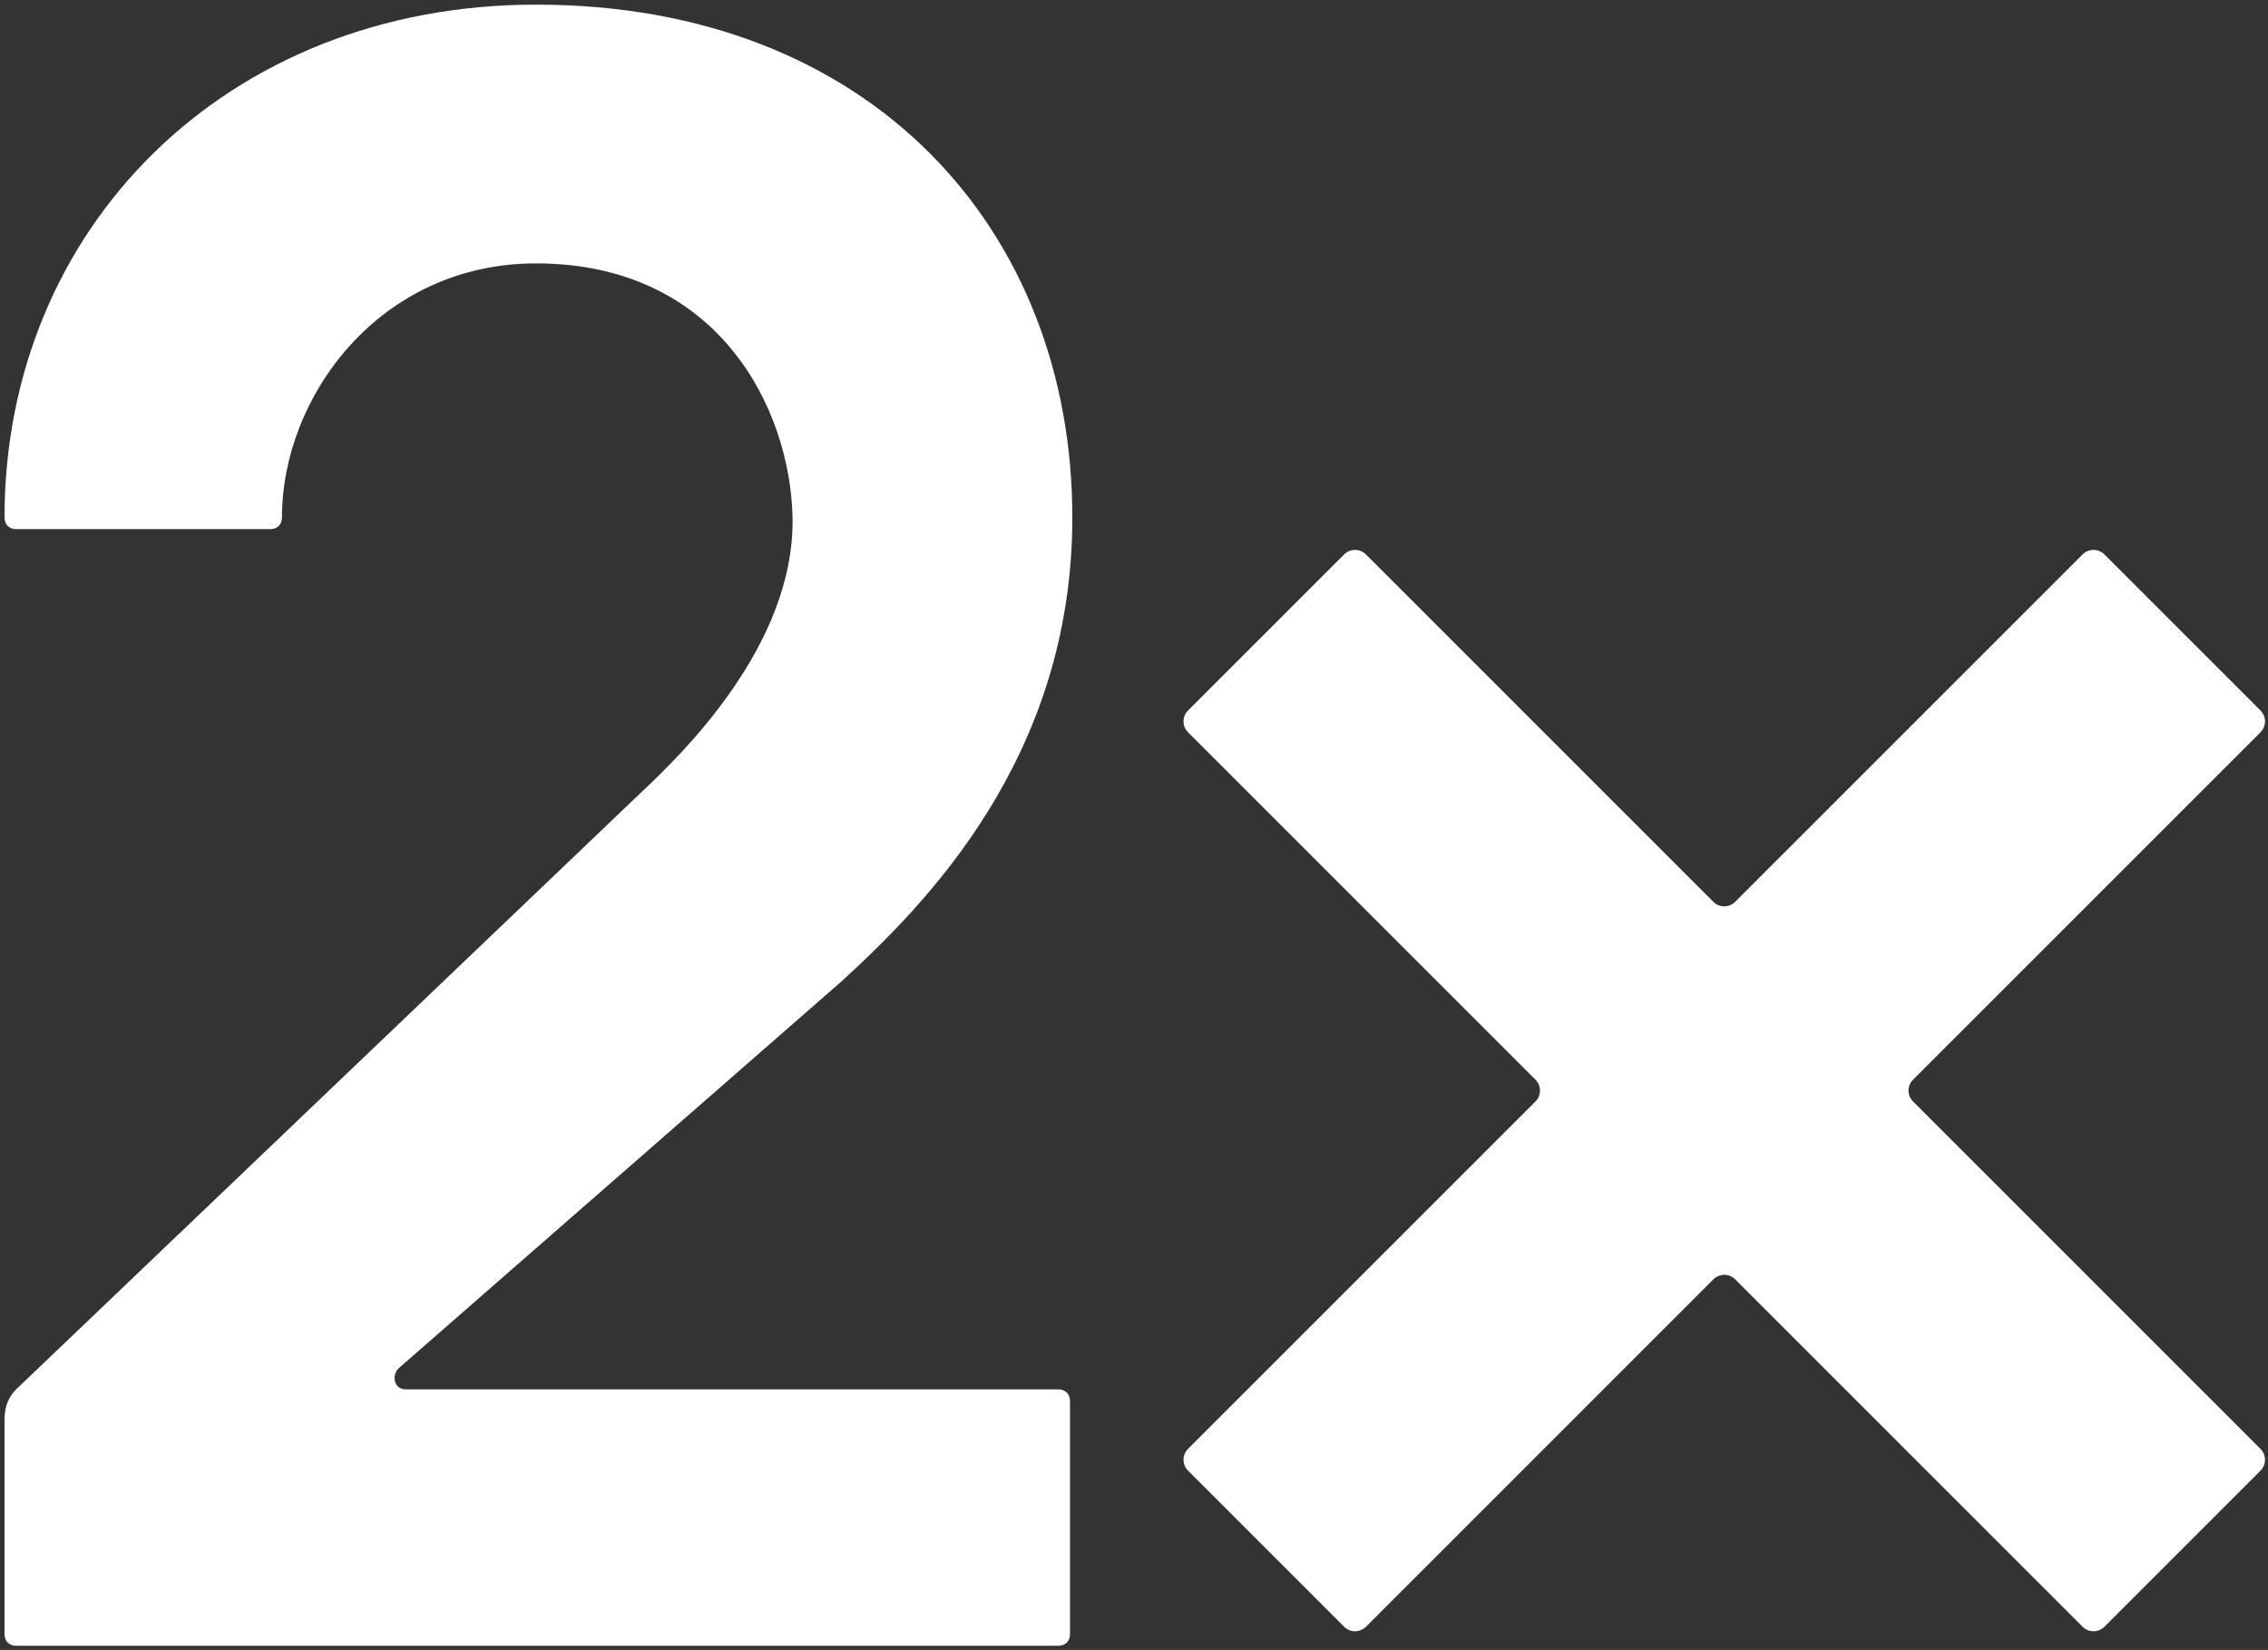
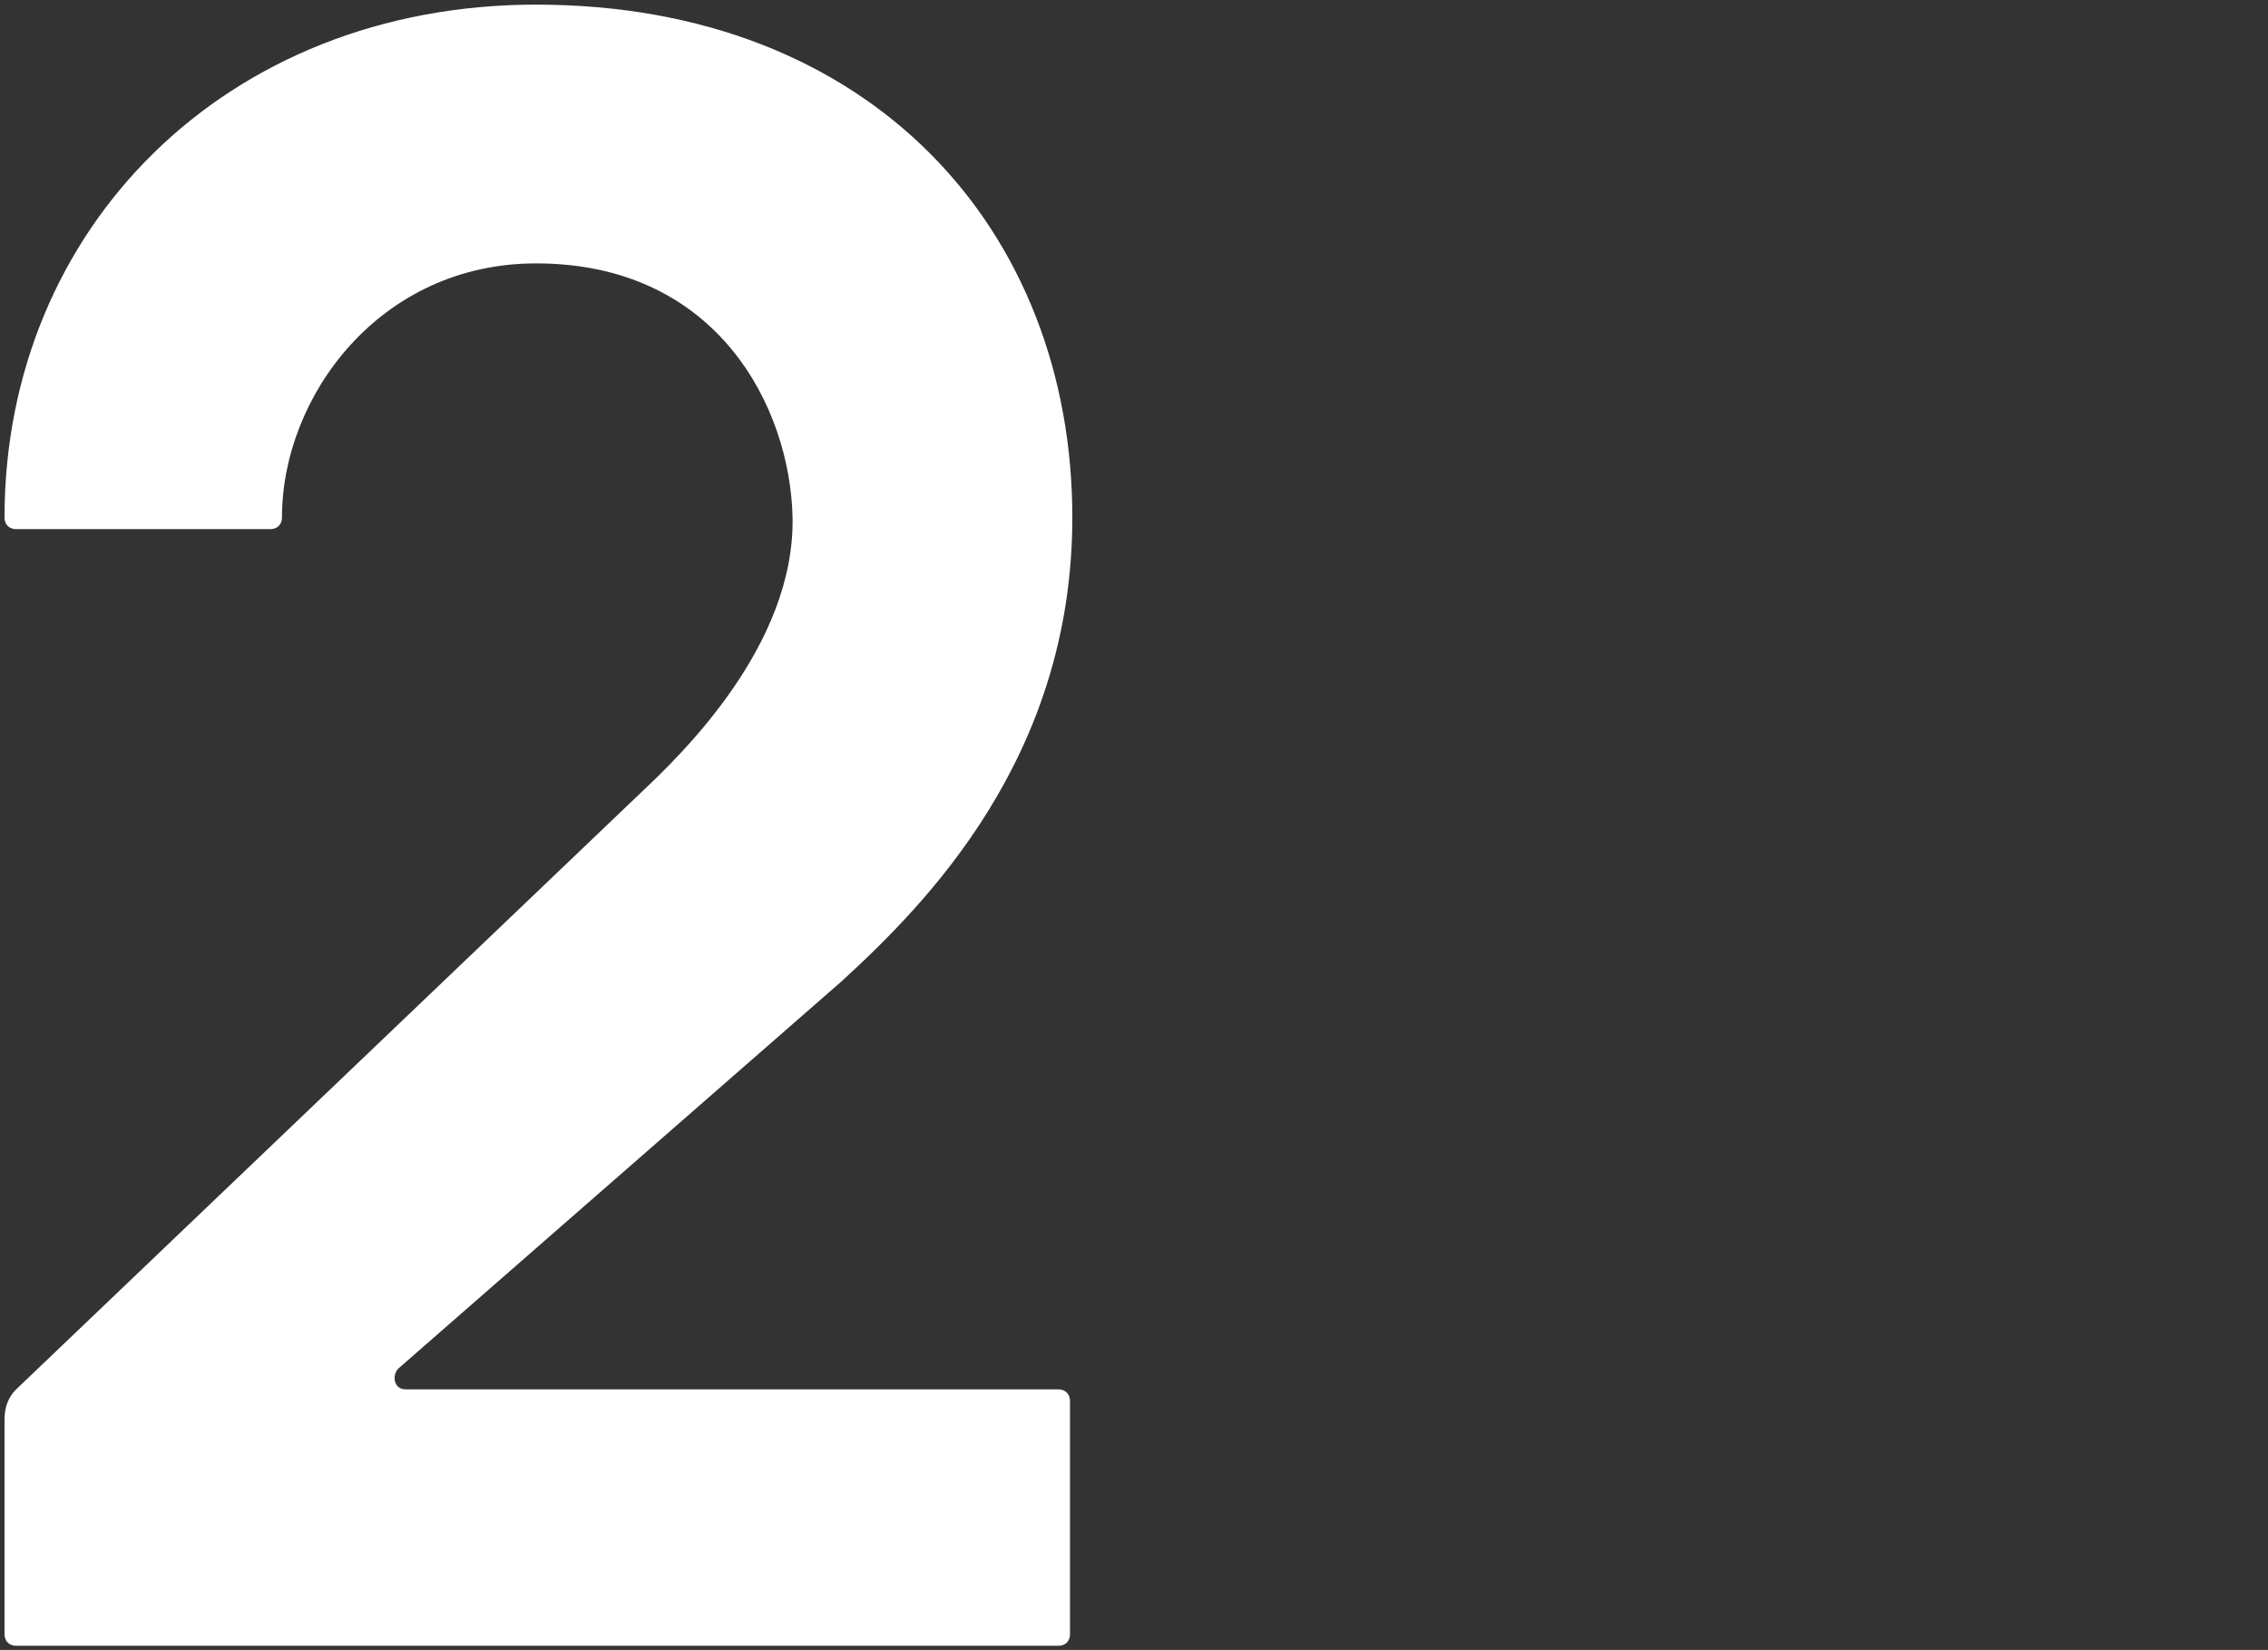
<svg xmlns="http://www.w3.org/2000/svg" fill="none" viewBox="0 0 301 219" height="219" width="301">
  <rect x="0" y="0" width="301" height="219" fill="#333333" stroke="none" />
  <path fill="white" d="M142.006 185.958V216.901C142.006 217.829 141.387 218.448 140.459 218.448H2.147C1.218 218.448 0.6 217.829 0.6 216.901V188.434C0.6 186.577 1.218 185.339 2.147 184.411L85.072 105.199C90.332 100.248 105.494 85.705 105.185 68.687C104.875 54.144 95.283 34.96 71.148 34.96C50.417 34.96 37.421 52.597 37.421 68.687C37.421 69.615 36.802 70.234 35.874 70.234H2.147C1.218 70.234 0.6 69.615 0.6 68.687C0.6 30.319 29.995 0.614 71.148 0.614C115.705 0.614 142.315 30.628 142.315 68.687C142.315 100.558 122.822 120.051 111.682 130.262L52.892 181.626C51.964 182.555 52.273 184.411 53.82 184.411H140.459C141.387 184.411 142.006 185.03 142.006 185.958Z" />
-   <path fill="white" d="M300.002 94.305C300.801 95.103 300.801 96.398 300.002 97.197L253.89 143.309C253.091 144.107 253.091 145.402 253.89 146.201L300.001 192.312C300.8 193.111 300.8 194.406 300.001 195.205L279.287 215.92C278.488 216.719 277.193 216.719 276.394 215.92L230.283 169.809C229.484 169.01 228.189 169.01 227.39 169.809L181.281 215.92C180.482 216.719 179.187 216.719 178.388 215.92L157.673 195.205C156.875 194.406 156.874 193.111 157.673 192.312L203.783 146.201C204.581 145.402 204.581 144.107 203.783 143.309L157.671 97.197C156.873 96.398 156.873 95.103 157.671 94.305L178.386 73.59C179.185 72.791 180.48 72.791 181.279 73.59L227.39 119.701C228.189 120.5 229.484 120.5 230.283 119.701L276.395 73.59C277.194 72.791 278.489 72.791 279.288 73.59L300.002 94.305Z" />
</svg>